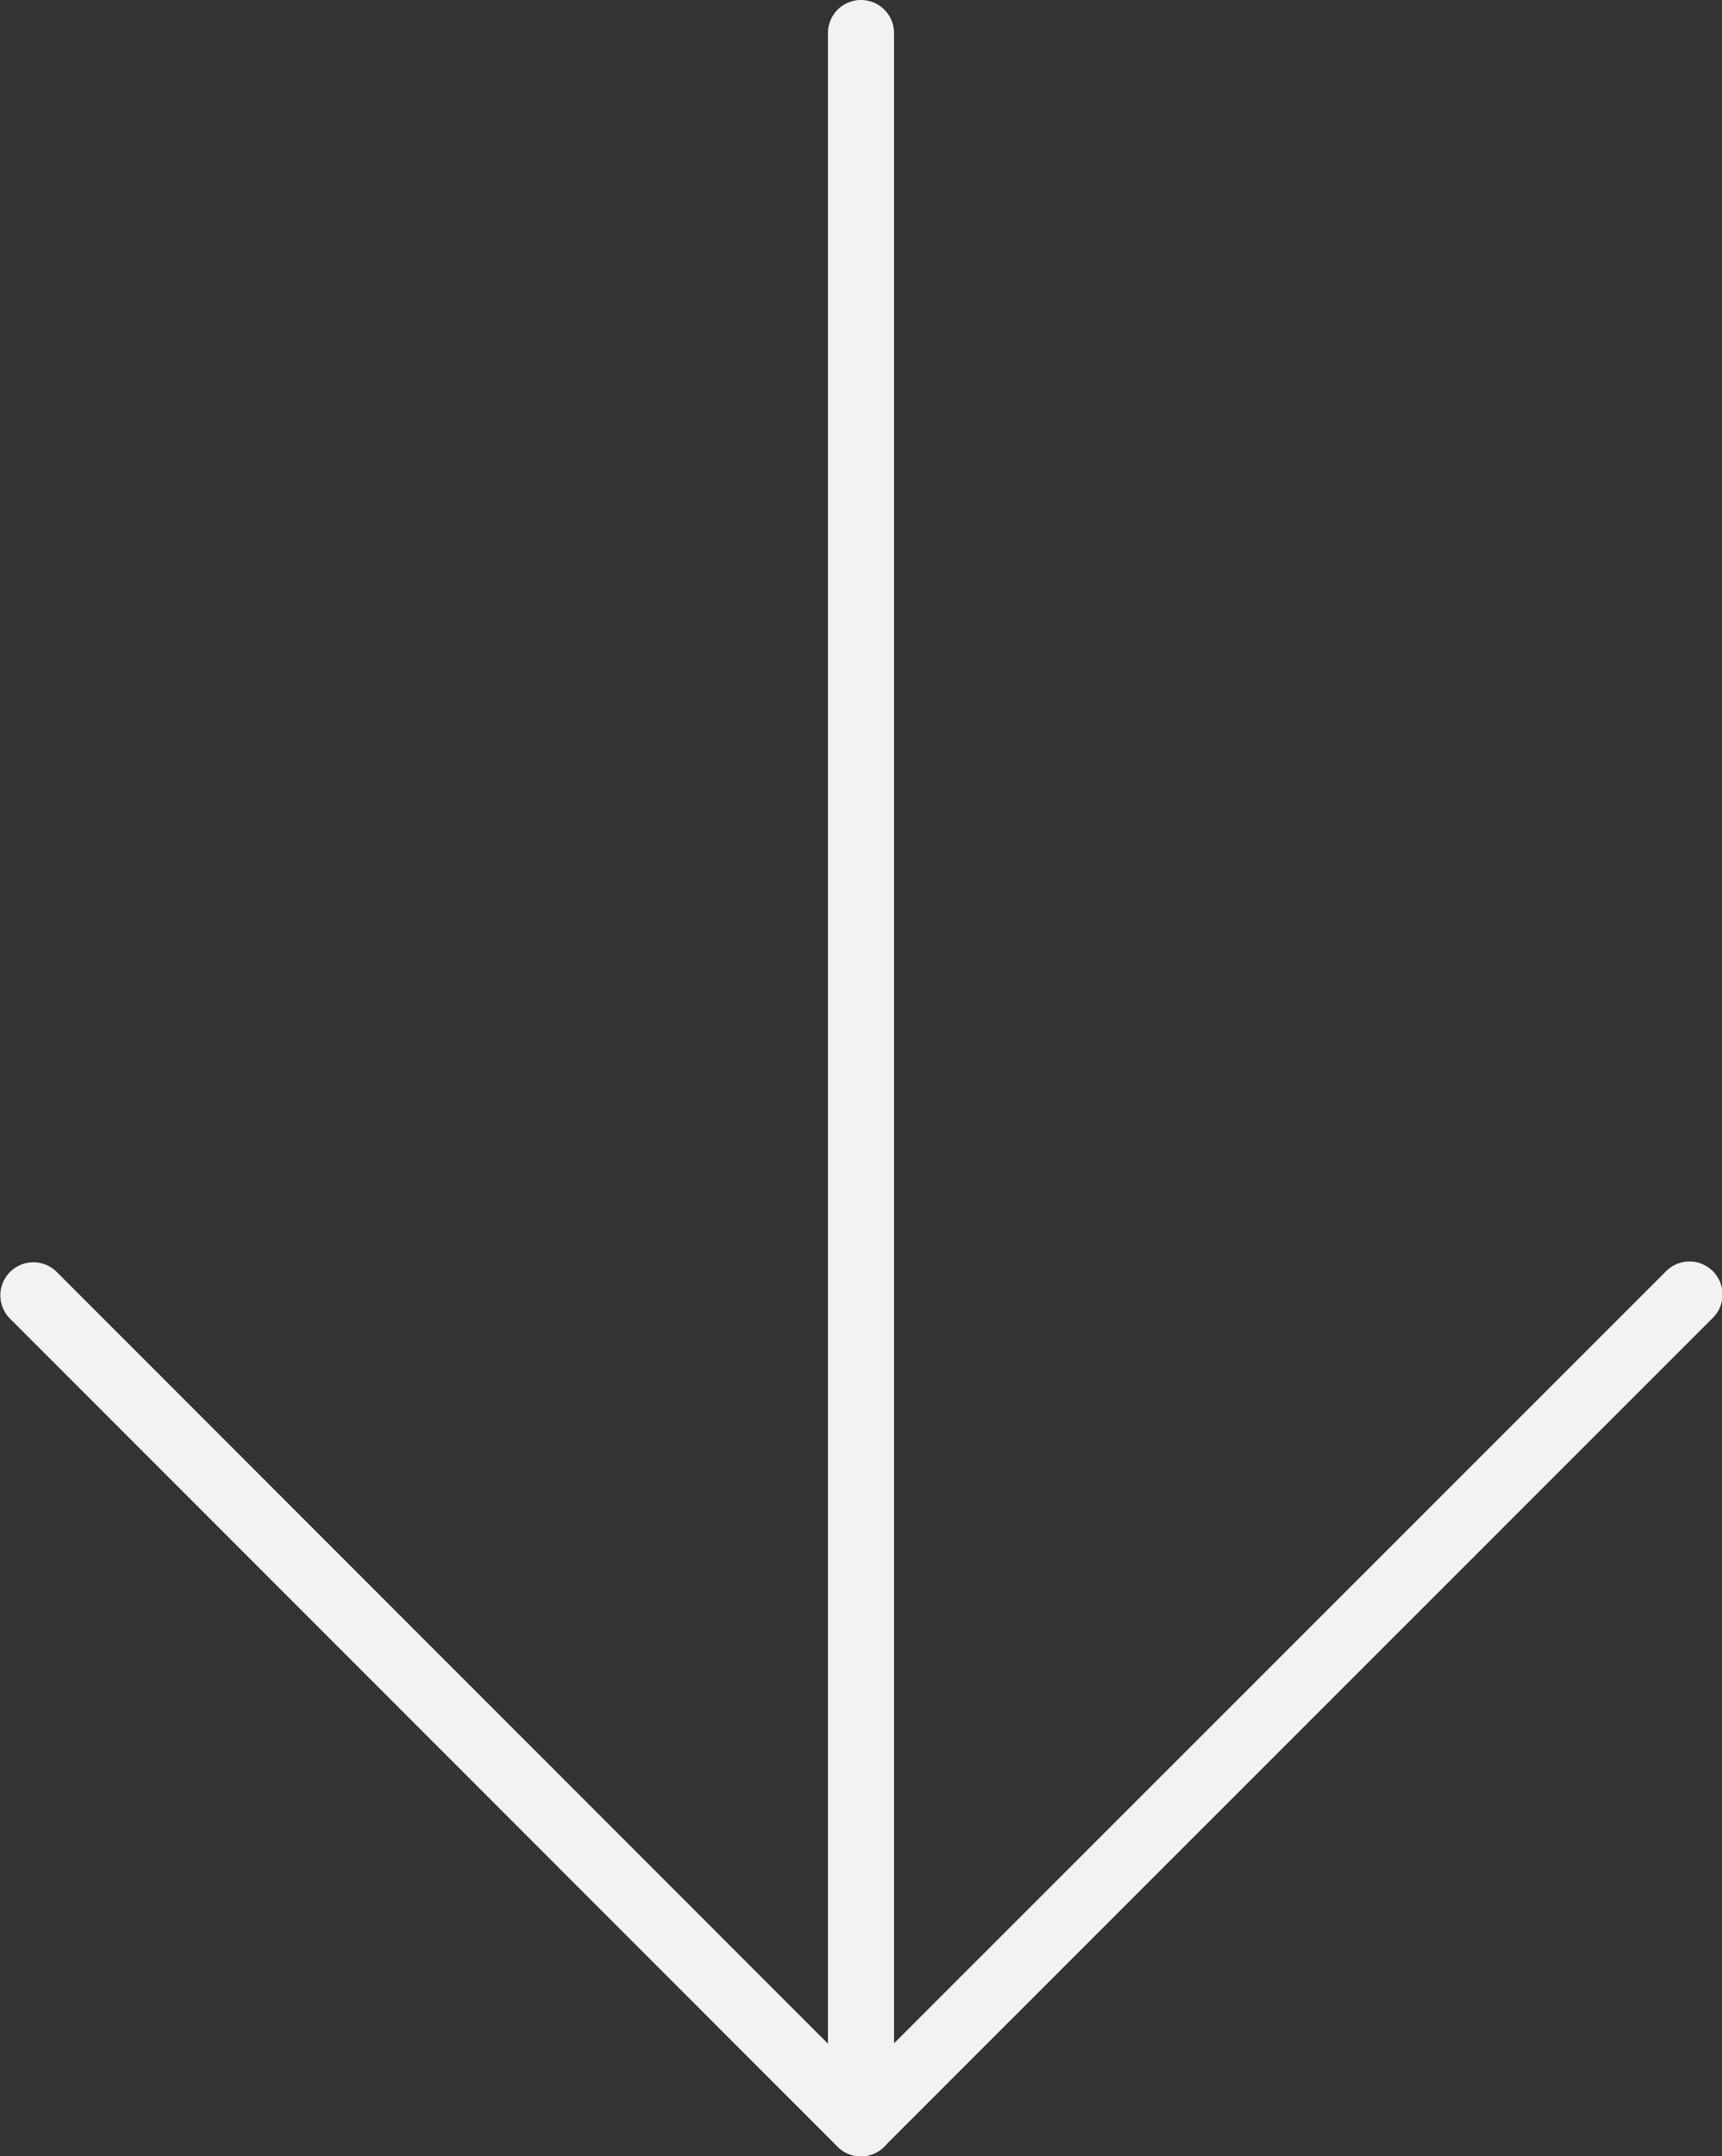
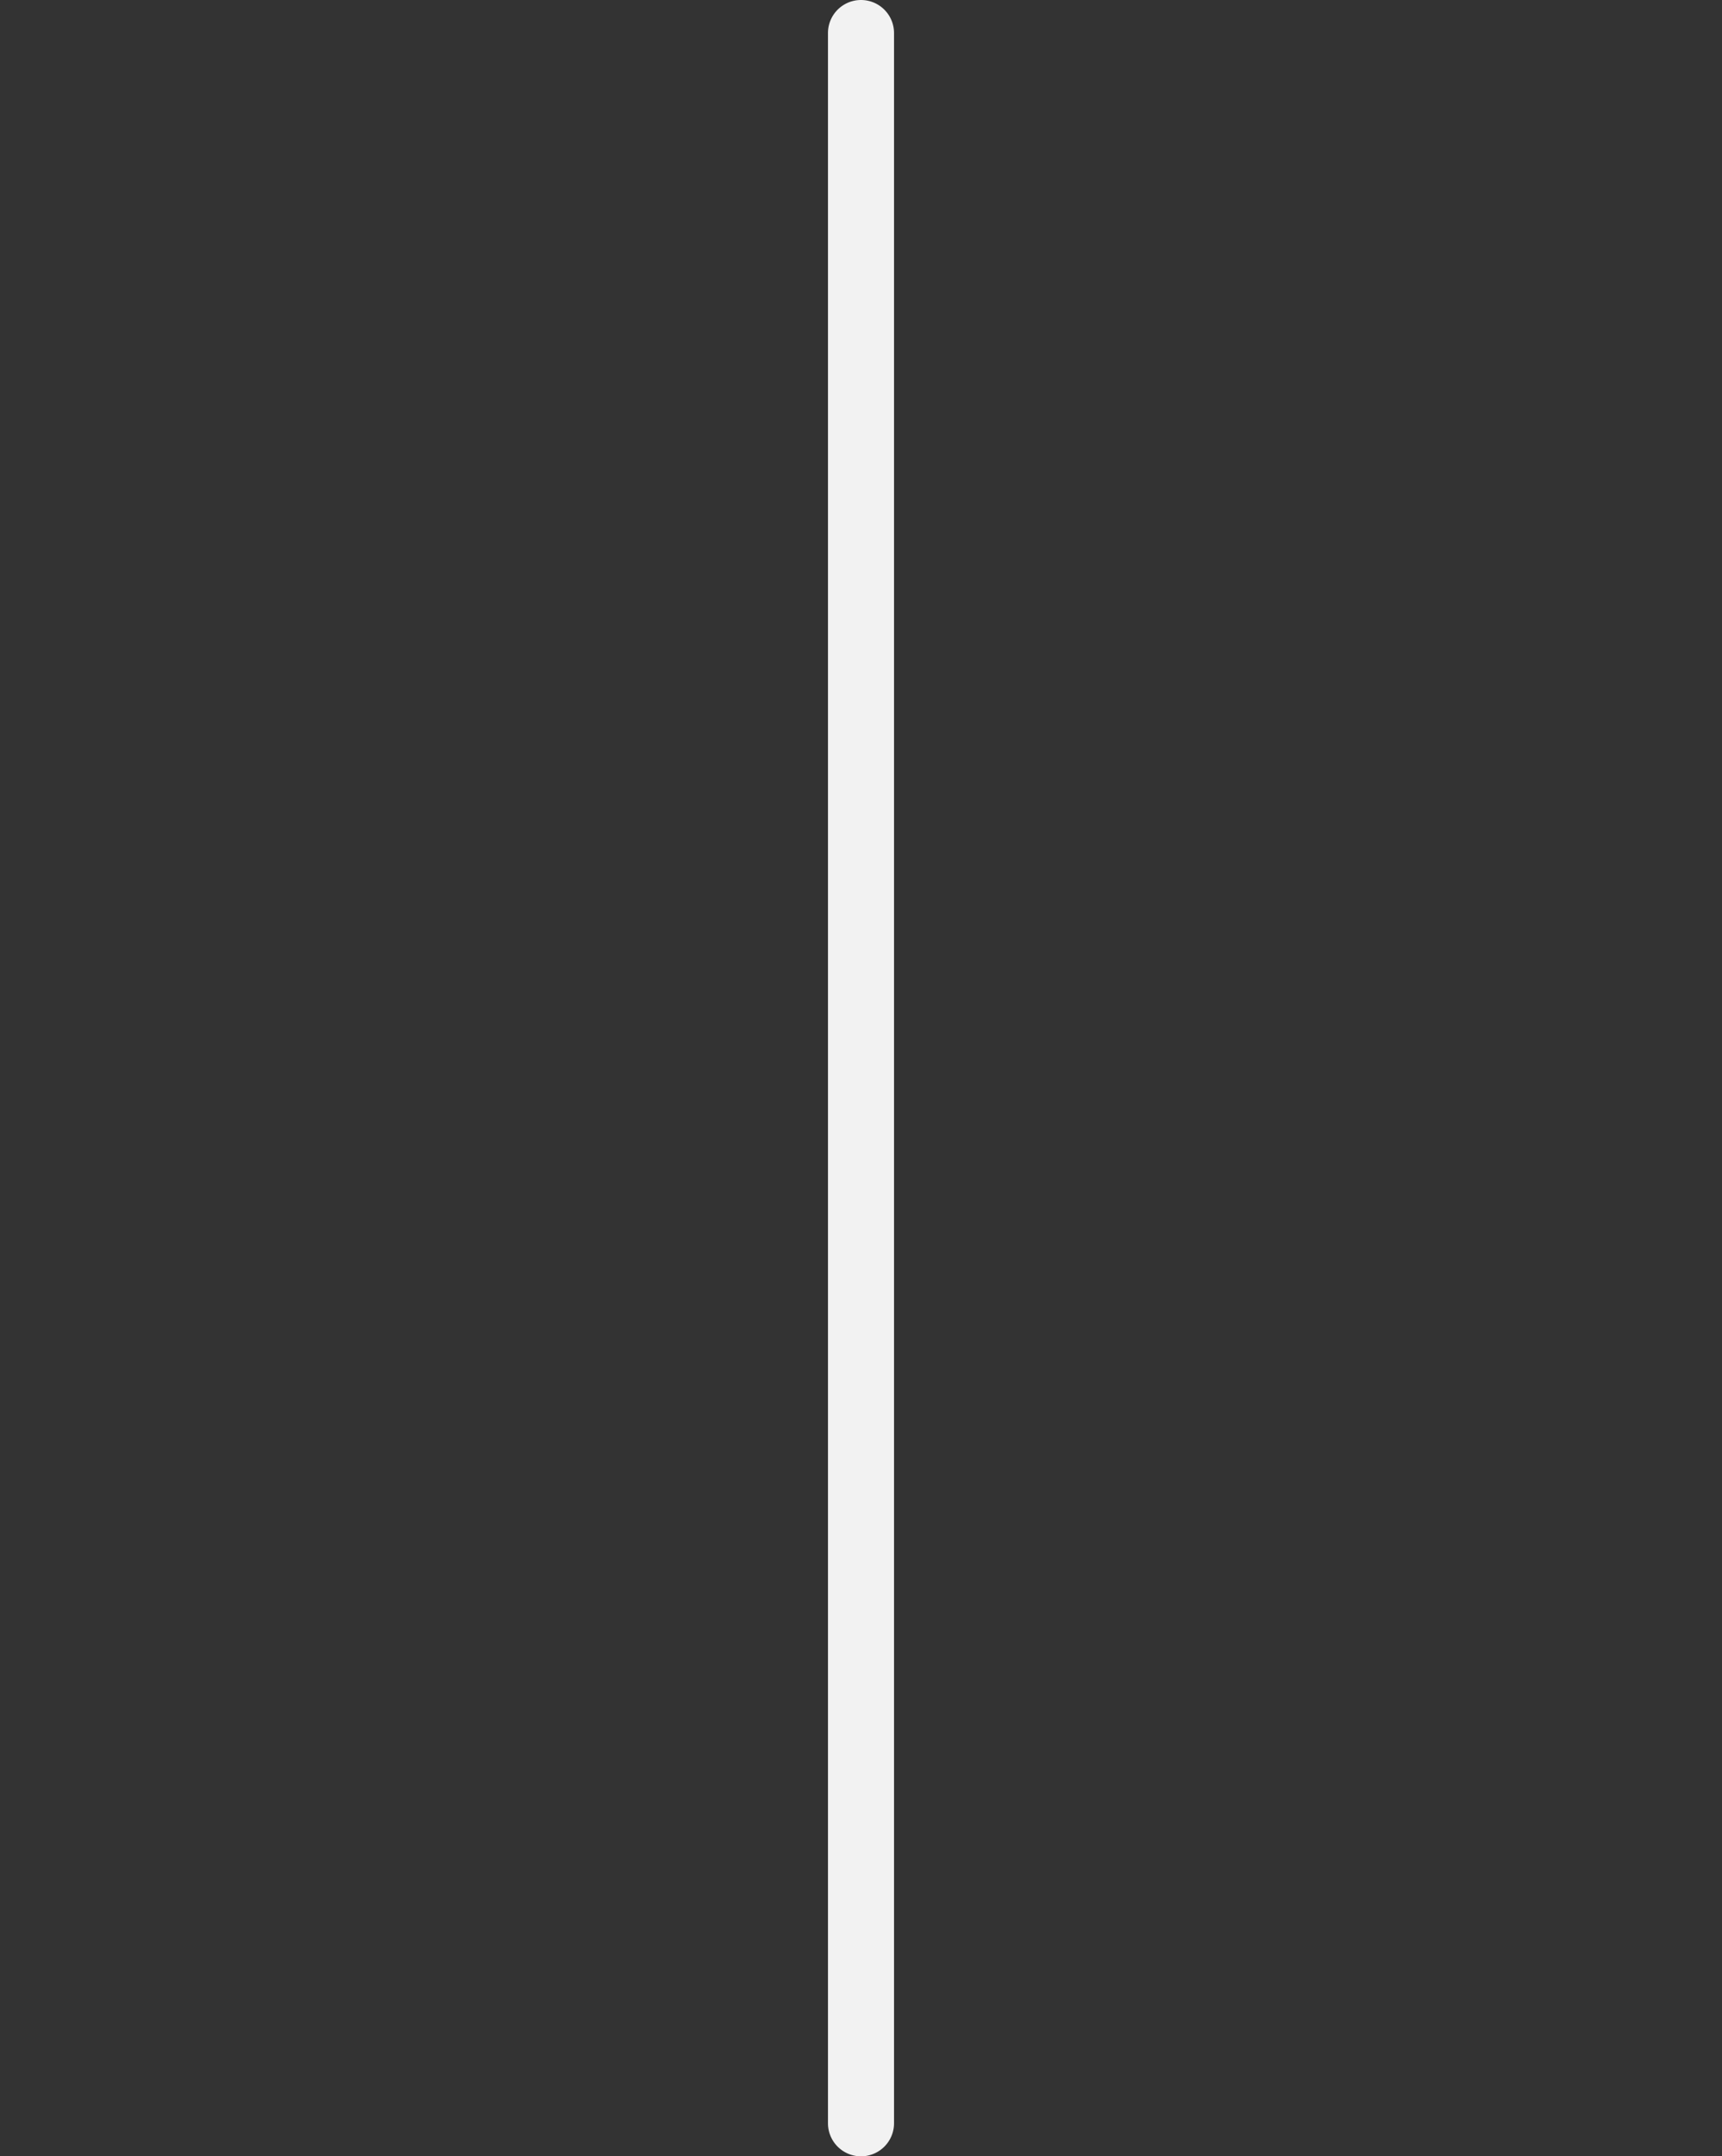
<svg xmlns="http://www.w3.org/2000/svg" xmlns:ns1="http://sodipodi.sourceforge.net/DTD/sodipodi-0.dtd" xmlns:ns2="http://www.inkscape.org/namespaces/inkscape" width="26.07" height="32.634" viewBox="0 0 26.07 32.634" version="1.1" id="svg5" ns1:docname="arrow-down.svg" ns2:version="1.2.1 (9c6d41e, 2022-07-14)">
  <rect x="0" y="0" width="26.07" height="32.634" fill="#333333" stroke="none" />
  <defs id="defs9" />
  <ns1:namedview id="namedview7" pagecolor="#ffffff" bordercolor="#000000" borderopacity="0.25" ns2:showpageshadow="2" ns2:pageopacity="0.0" ns2:pagecheckerboard="0" ns2:deskcolor="#d1d1d1" showgrid="false" ns2:zoom="7.2317218" ns2:cx="12.998288" ns2:cy="16.316999" ns2:window-width="1309" ns2:window-height="456" ns2:window-x="0" ns2:window-y="38" ns2:window-maximized="0" ns2:current-layer="svg5" />
  <g id="download" transform="translate(-3.282)" style="fill:#f2f2f2">
-     <path id="Path_1" data-name="Path 1" d="M16.317,32.634a.5.5,0,0,1-.5-.5V.5a.5.5,0,0,1,1,0V32.134A.5.5,0,0,1,16.317,32.634Z" fill="#00113e" style="fill:#f2f2f2" />
-     <path id="Path_2" data-name="Path 2" d="M16.315,32.634h0a.5.5,0,0,1-.354-.146L3.428,19.951a.5.5,0,0,1,.707-.707L16.314,31.427,28.5,19.244a.5.5,0,1,1,.707.707L16.668,32.487A.5.5,0,0,1,16.315,32.634Z" fill="#00113e" style="fill:#f2f2f2" />
+     <path id="Path_1" data-name="Path 1" d="M16.317,32.634a.5.5,0,0,1-.5-.5V.5a.5.5,0,0,1,1,0V32.134A.5.5,0,0,1,16.317,32.634" fill="#00113e" style="fill:#f2f2f2" />
  </g>
</svg>